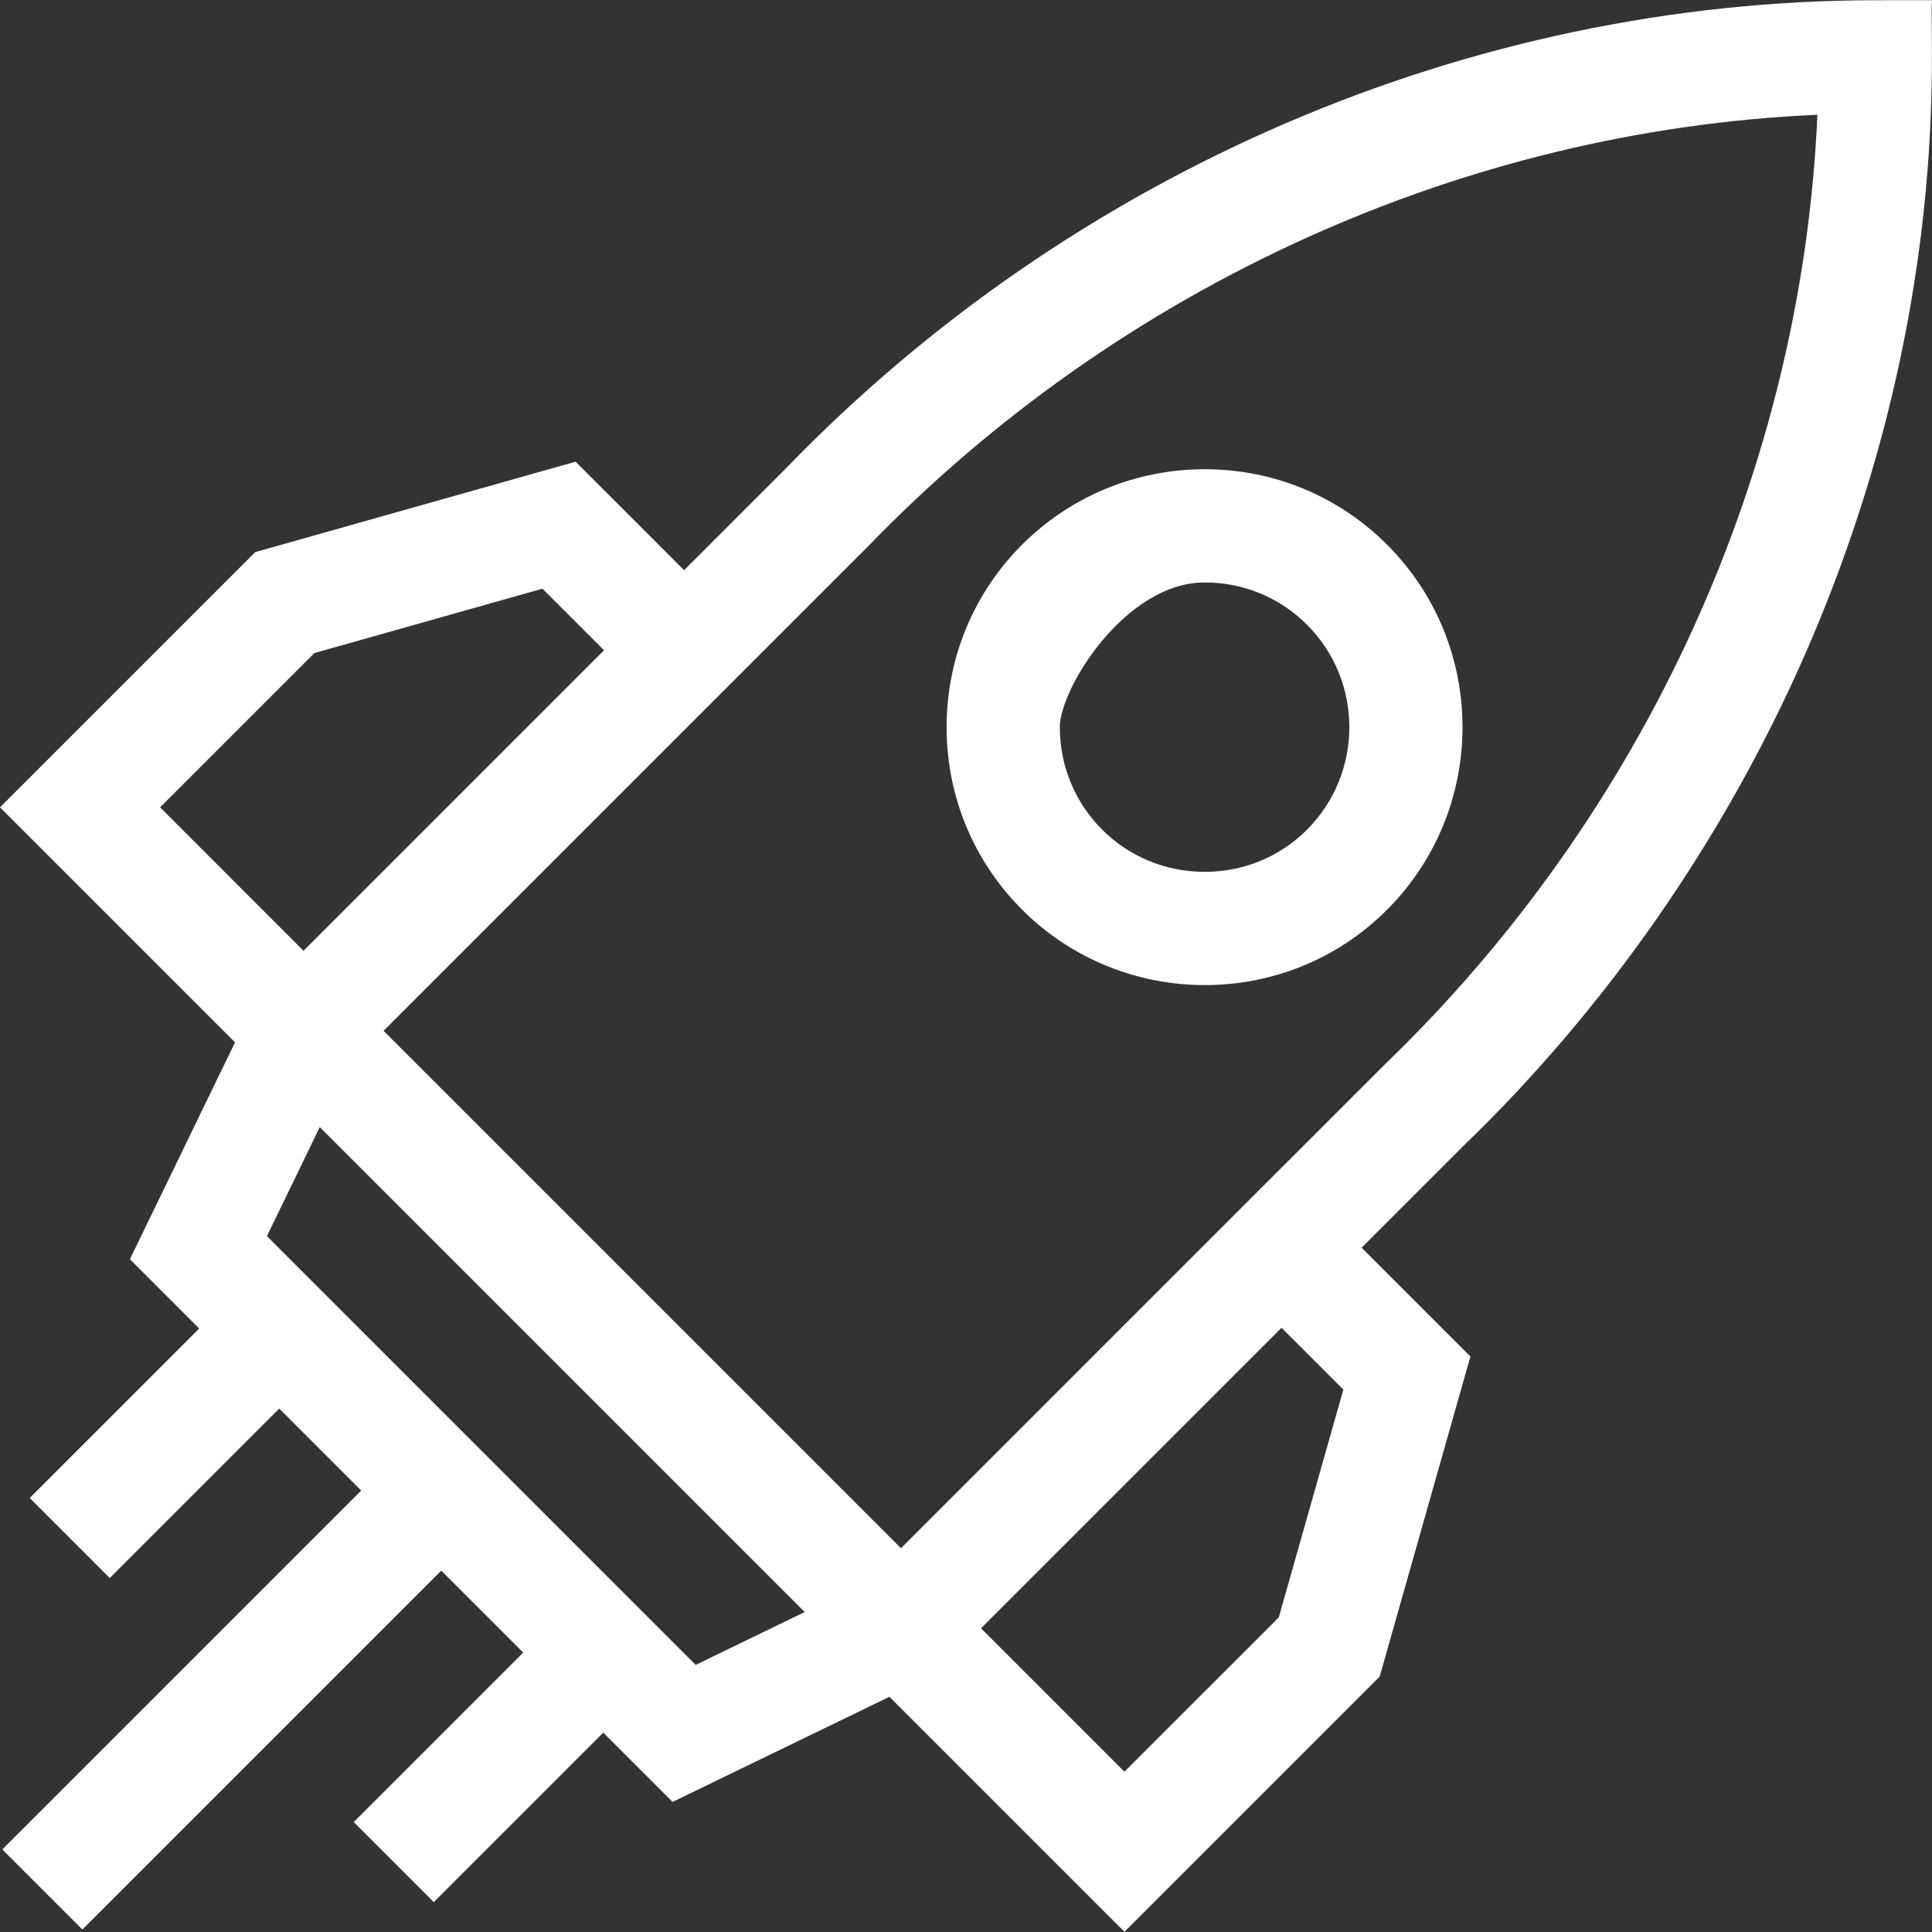
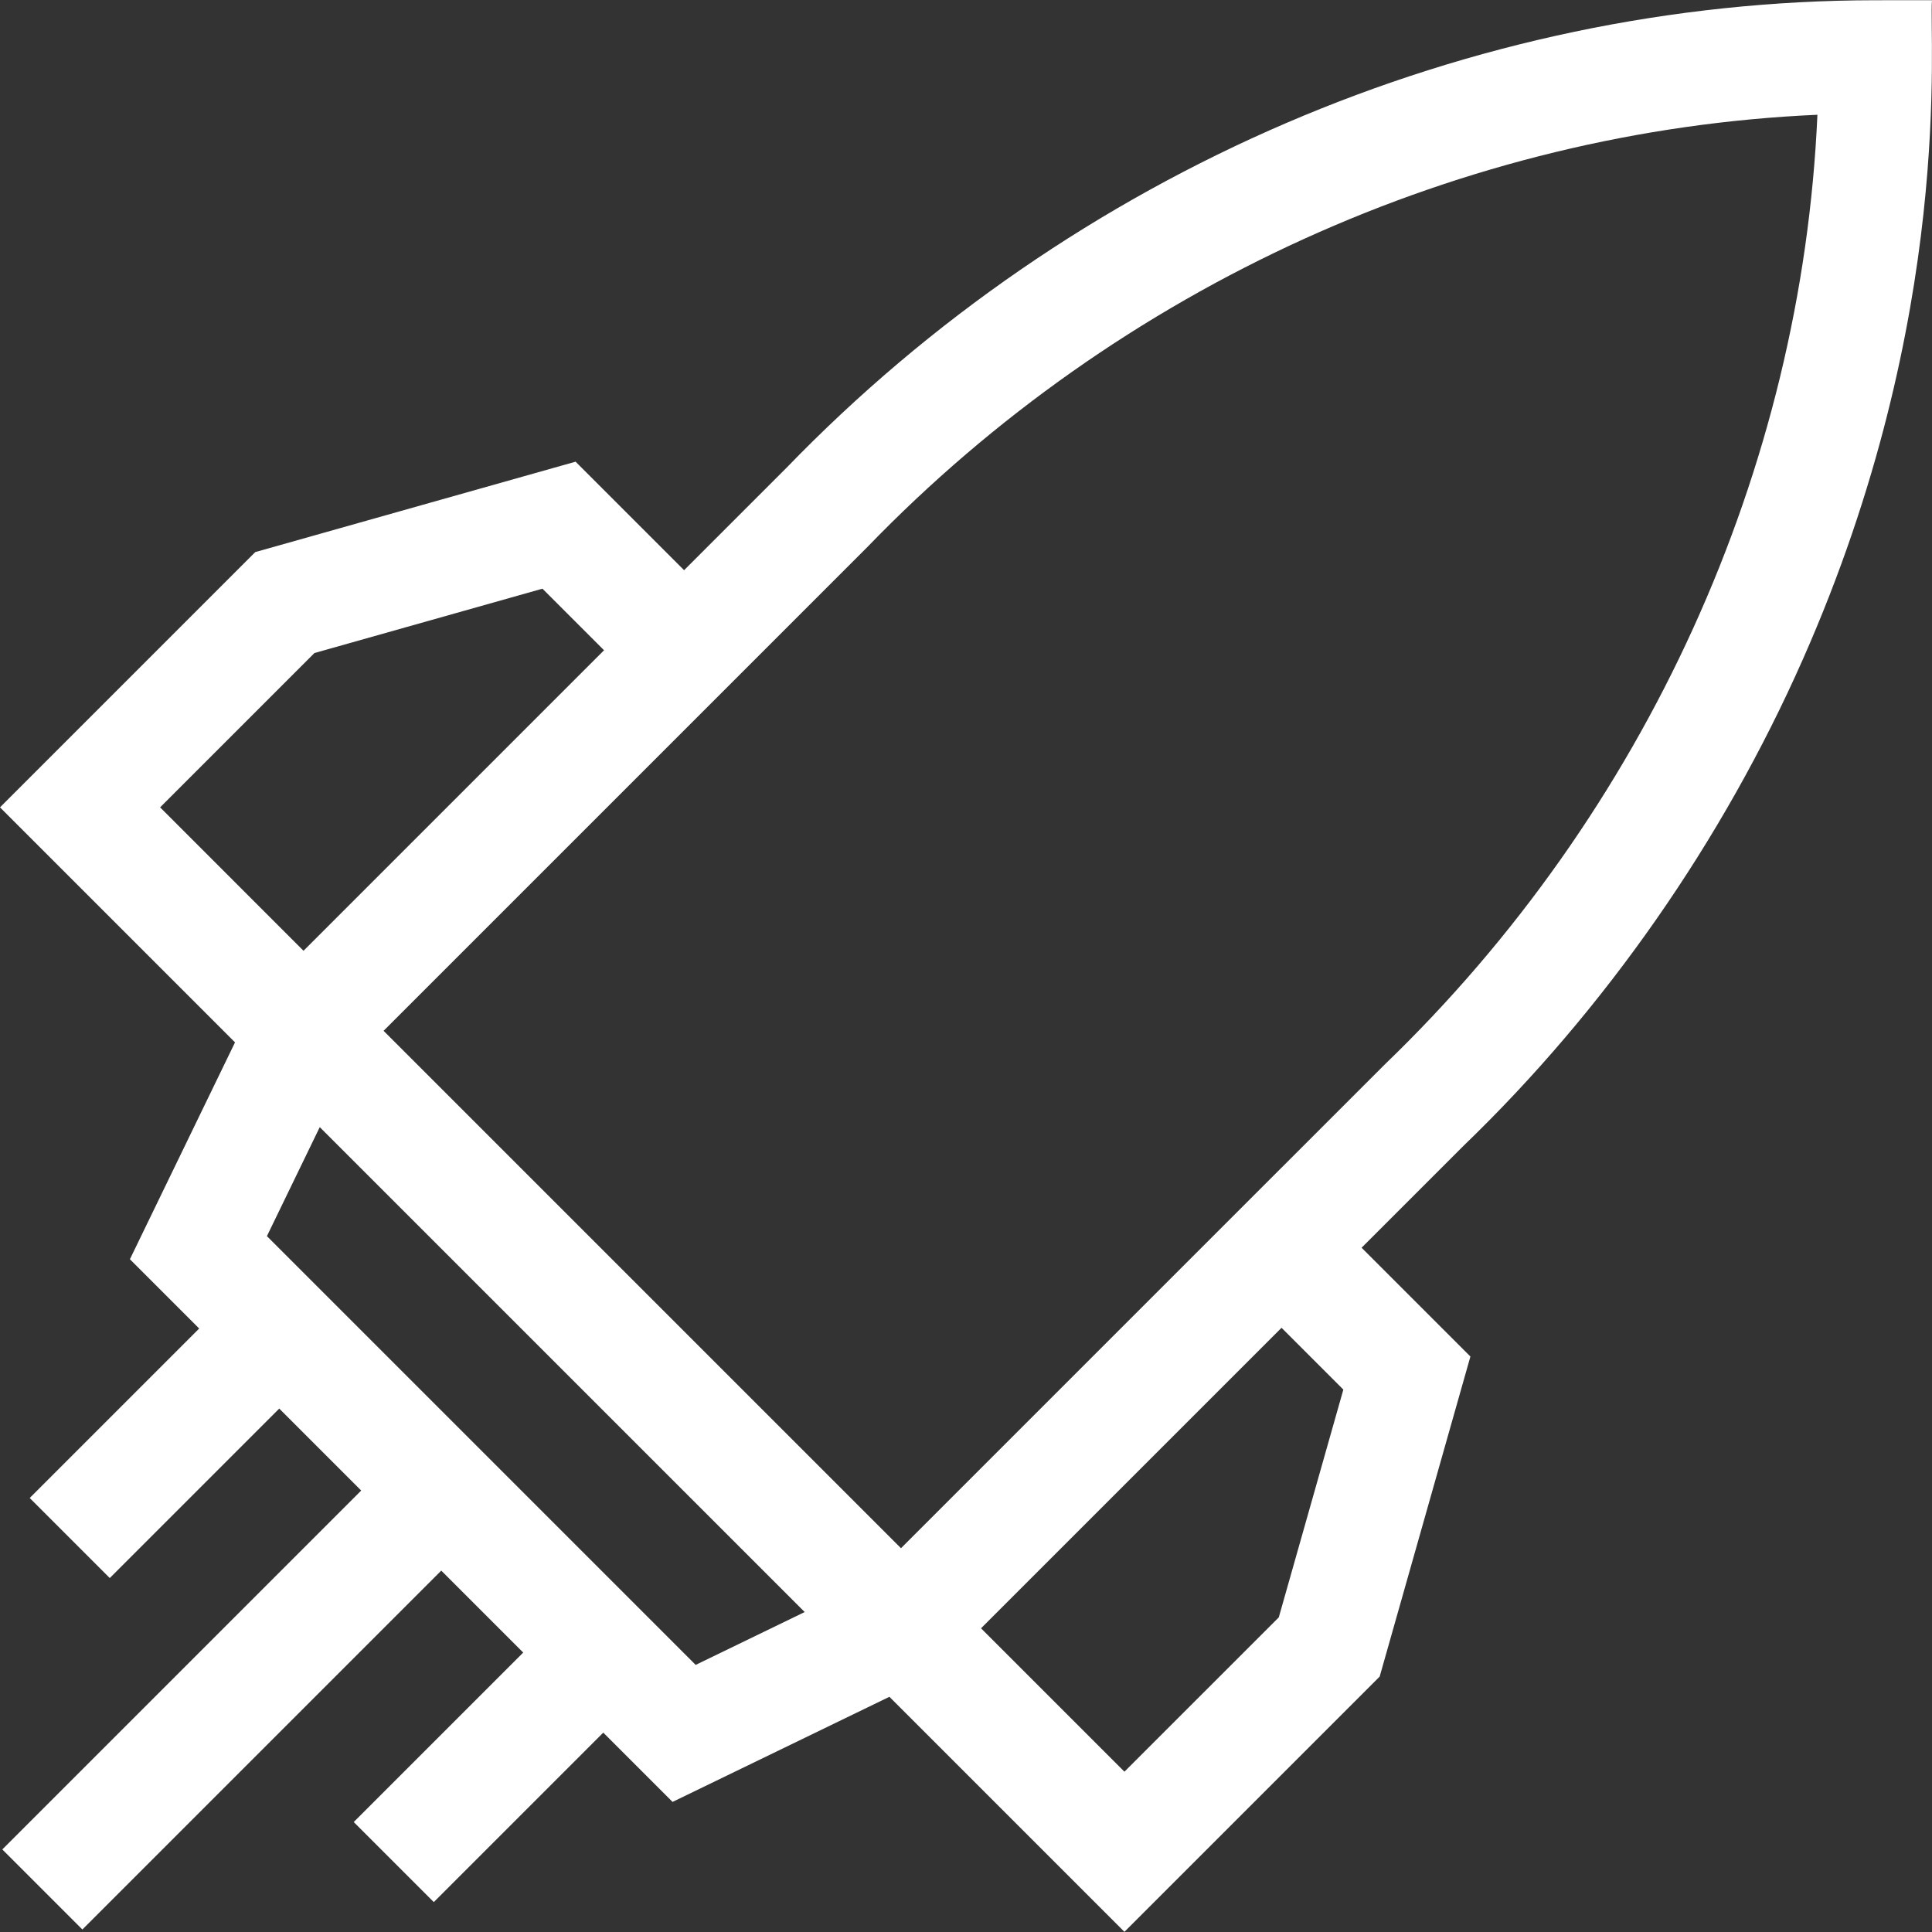
<svg xmlns="http://www.w3.org/2000/svg" version="1.1" id="Capa_1" x="0px" y="0px" width="512px" height="512px" viewBox="0 0 512 512" enable-background="new 0 0 512 512" xml:space="preserve">
  <rect x="0" y="0" width="512" height="512" fill="#333333" stroke="none" />
  <g>
    <path fill="#FFFFFF" d="M496.97,0.063C389.606,0.162,284.416,45.352,208.344,124.06l-27.05,27.05l-28.758-28.758l-84.891,23.961   L0,213.957l59.22,59.222l-0.001,0.001l3.063,3.062l-27.857,57.468l18.362,18.362L7.875,396.983l21.216,21.216l44.911-44.911   l21.72,21.722L0.613,490.118l21.216,21.216l95.109-95.108l21.72,21.72l-44.914,44.914l21.216,21.216l44.914-44.914l18.361,18.363   l57.47-27.857l62.283,62.283l67.639-67.636l24.045-84.821l-28.835-28.833l27.049-27.049   c37.514-36.159,68.606-80.746,89.917-128.946C518.276,83.131,511.101,9.642,512,0.049L496.97,0.063z M83.326,173.063l60.431-17.056   l16.319,16.318l-79.64,79.639l-38.004-38.007L83.326,173.063z M184.358,441.214L70.735,327.589l14.004-28.888L213.25,427.21   L184.358,441.214z M356.002,368.258l-17.11,60.362l-40.902,40.899l-38.005-38.004l79.636-79.637L356.002,368.258z M366.97,282.1   l-27.348,27.348l-0.003-0.003L238.77,410.295L101.653,273.18c10.11-10.108,91.101-91.099,100.856-100.854   c3.157-3.157-10.726,10.727,27.326-27.329c66.824-69.181,157.86-110.429,251.8-114.582   C477.486,124.421,436.208,215.412,366.97,282.1L366.97,282.1z" />
-     <path fill="#FFFFFF" d="M367.548,241.126c26.693-26.694,26.714-70.107,0.048-96.774c-12.897-12.897-30.065-20-48.343-20   c-37.731,0-68.403,30.404-68.394,68.365c0.005,18.286,7.112,35.46,20.012,48.361C297.284,267.489,340.736,267.938,367.548,241.126   L367.548,241.126z M319.253,154.357c10.263,0,19.897,3.981,27.126,11.211c14.969,14.969,14.946,39.347-0.048,54.342   c-7.182,7.181-16.794,11.136-27.067,11.136c-21.469,0-38.395-17.213-38.4-38.337C280.859,182.447,298.237,154.357,319.253,154.357z   " />
  </g>
</svg>